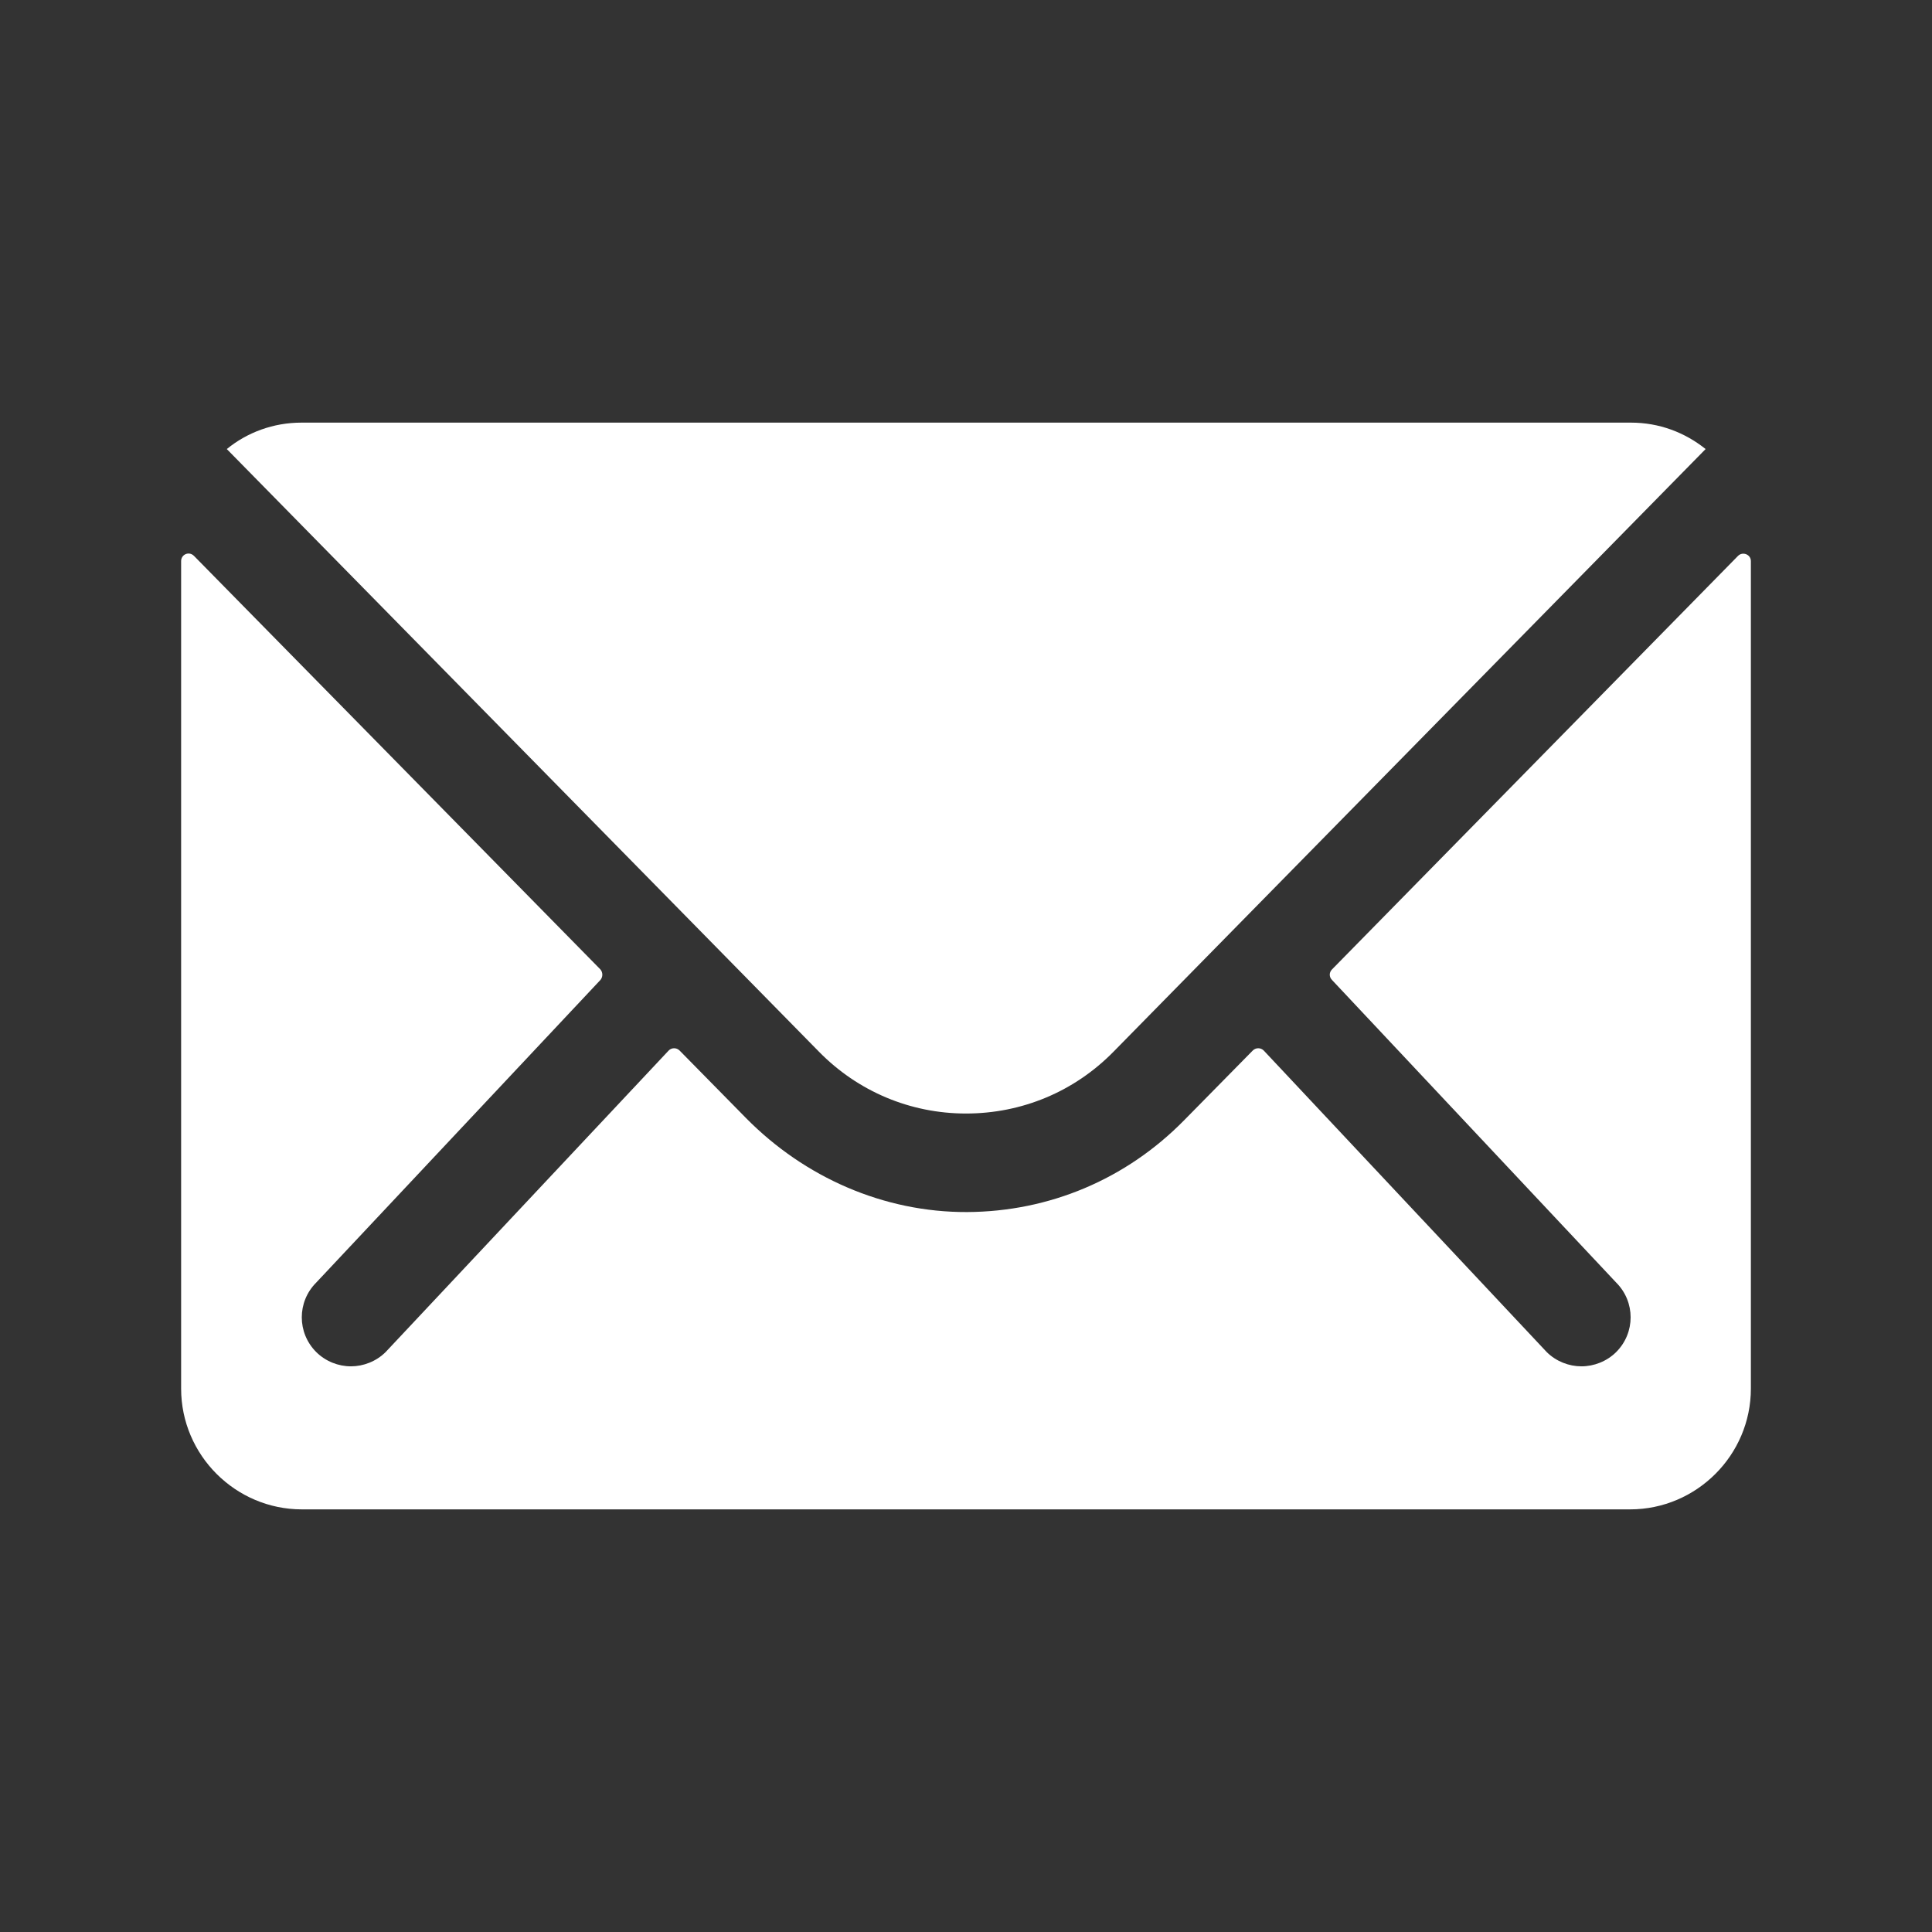
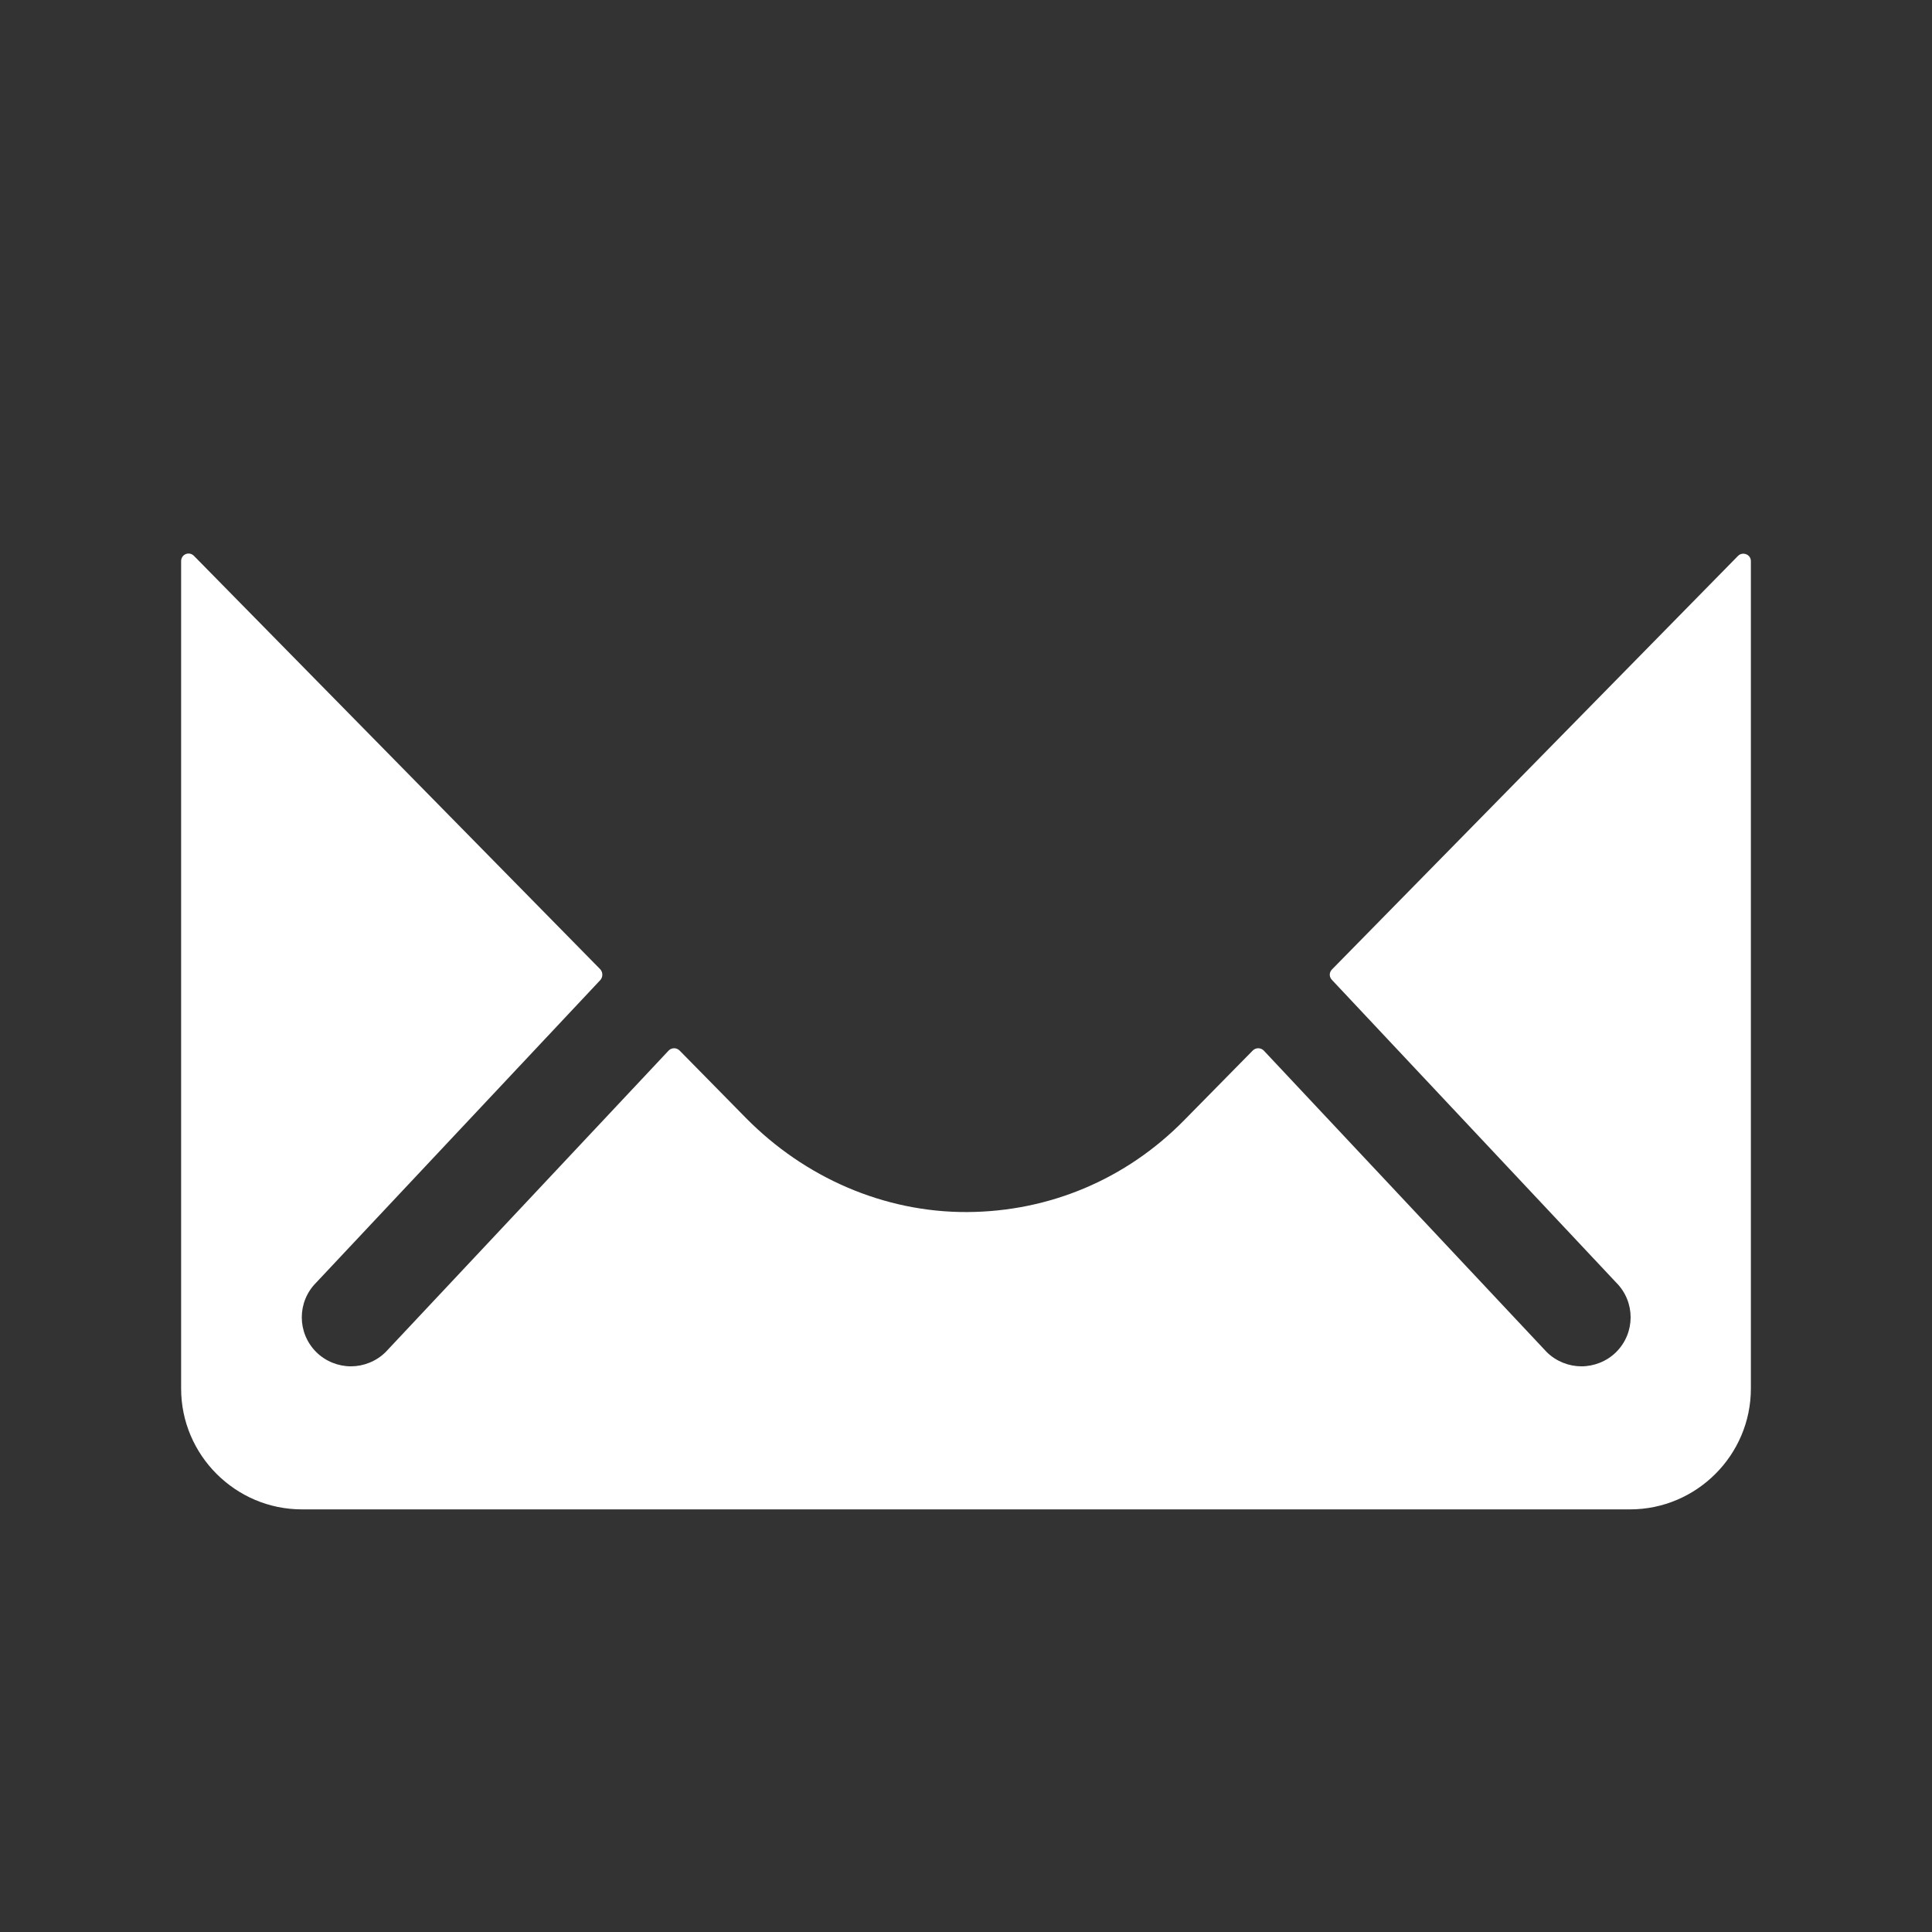
<svg xmlns="http://www.w3.org/2000/svg" width="28" height="28" viewBox="0 0 28 28" fill="none">
  <rect x="0" y="0" width="28" height="28" fill="#333333" stroke="none" />
  <path d="M25.189 8.056L19.305 14.049C19.261 14.093 19.261 14.159 19.305 14.203L23.423 18.588C23.702 18.867 23.702 19.316 23.423 19.595C23.286 19.731 23.1 19.802 22.919 19.802C22.739 19.802 22.553 19.731 22.416 19.595L18.315 15.225C18.271 15.181 18.2 15.181 18.156 15.225L17.155 16.242C16.319 17.09 15.209 17.56 14.016 17.566C12.808 17.571 11.659 17.063 10.812 16.204L9.849 15.225C9.805 15.181 9.734 15.181 9.691 15.225L5.589 19.595C5.452 19.731 5.266 19.802 5.086 19.802C4.905 19.802 4.72 19.731 4.583 19.595C4.304 19.316 4.304 18.867 4.583 18.588L8.701 14.203C8.739 14.159 8.739 14.093 8.701 14.049L2.811 8.056C2.74 7.985 2.625 8.034 2.625 8.132V20.125C2.625 21.088 3.413 21.875 4.375 21.875H23.625C24.587 21.875 25.375 21.088 25.375 20.125V8.132C25.375 8.034 25.255 7.99 25.189 8.056Z" fill="white" />
-   <path d="M14 16.138C14.81 16.138 15.57 15.821 16.139 15.241L24.719 6.508C24.418 6.267 24.047 6.125 23.636 6.125H4.37C3.96 6.125 3.582 6.267 3.287 6.508L11.868 15.241C12.431 15.816 13.191 16.138 14 16.138Z" fill="white" />
</svg>